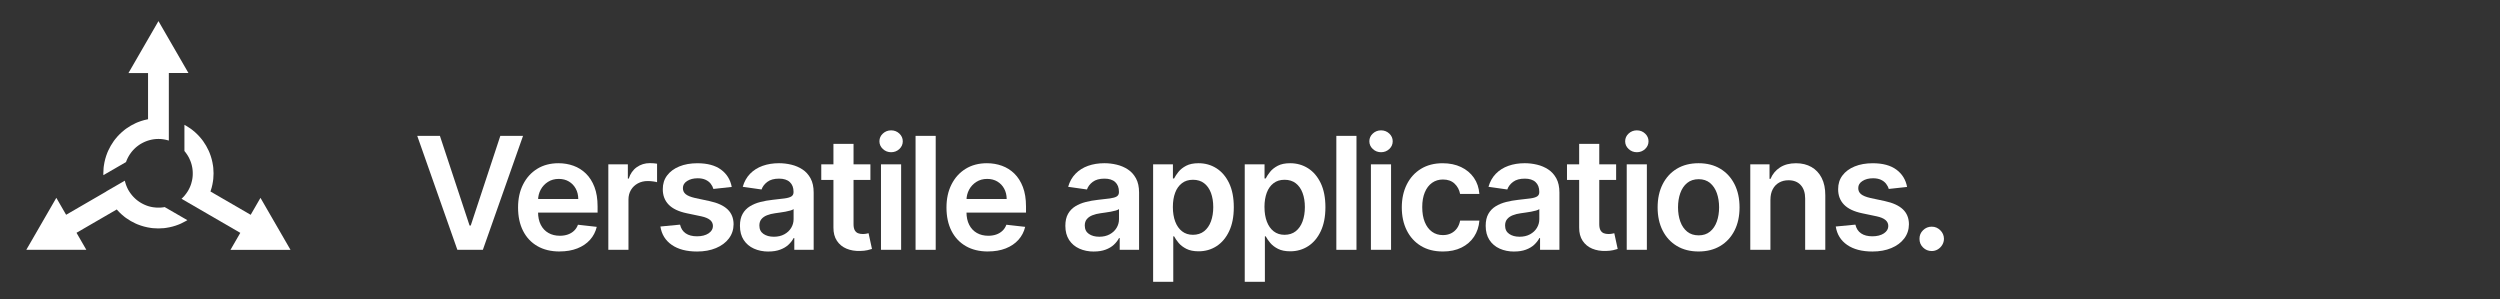
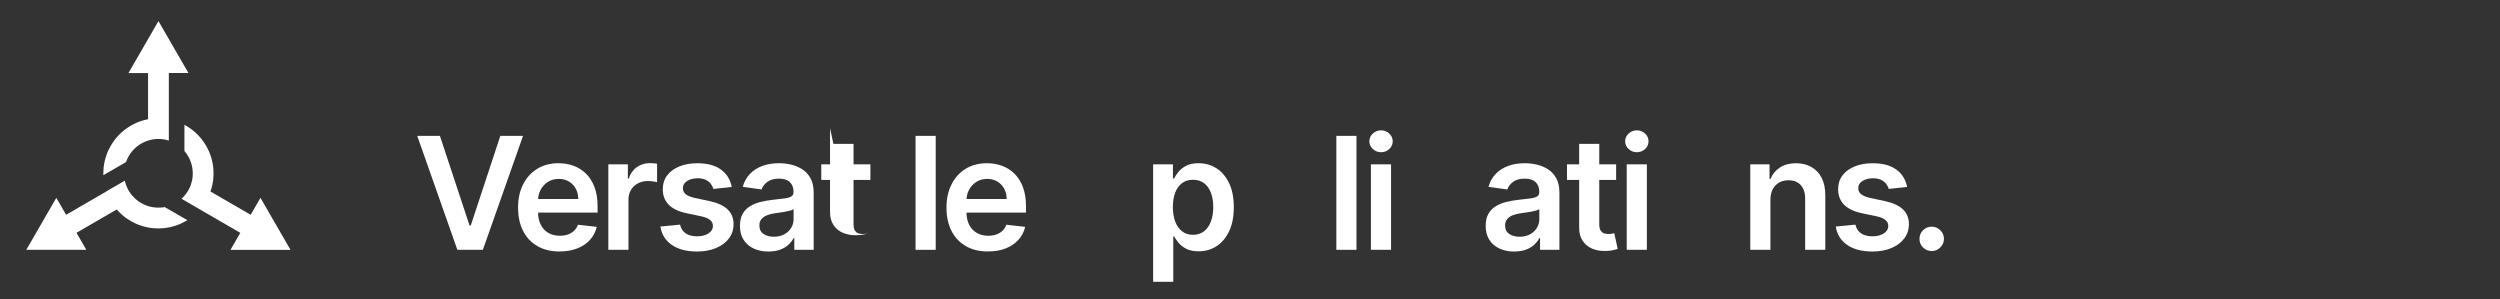
<svg xmlns="http://www.w3.org/2000/svg" width="1420" height="170" viewBox="0 0 1420 170">
  <rect x="0" y="0" width="1420" height="170" fill="#333333" stroke="none" />
  <defs>
    <style>
      .cls-1 {
        fill: #fff;
        stroke-width: 0px;
      }
    </style>
  </defs>
  <g id="Icon">
    <g>
      <path class="cls-1" d="M165,141.9l-17.05-29.52-5.56,9.63-22.84-13.24c.25-.72.48-1.46.68-2.2.32-1.21.58-2.43.75-3.66,0-.05.01-.1.02-.15.02-.17.05-.34.07-.51.02-.17.04-.35.06-.52,0-.05.01-.1.02-.15.1-1.03.15-2.06.15-3.1s-.05-2.08-.15-3.1c0-.05-.01-.11-.02-.16-.02-.17-.04-.34-.06-.52-.02-.17-.04-.34-.07-.52,0-.05-.01-.1-.02-.14-.18-1.23-.43-2.45-.75-3.66-.32-1.21-.72-2.4-1.18-3.55-.02-.05-.04-.09-.06-.14-.07-.16-.13-.32-.2-.48-.07-.16-.14-.32-.21-.48-.02-.05-.04-.1-.06-.14-.43-.94-.9-1.86-1.42-2.76-.52-.9-1.08-1.77-1.68-2.61-.03-.04-.06-.08-.09-.12-.1-.14-.21-.28-.31-.42-.1-.14-.21-.27-.31-.41-.03-.04-.06-.08-.09-.12-.77-.98-1.6-1.91-2.48-2.79-.89-.89-1.82-1.72-2.8-2.48-.04-.03-.08-.06-.12-.09-.14-.11-.27-.21-.41-.32-.14-.1-.28-.21-.42-.31-.04-.03-.08-.06-.13-.09-.84-.6-1.71-1.16-2.61-1.68-.29-.17-.59-.33-.89-.49v14.88c.12.14.25.29.36.43.05.07.11.13.16.2.16.2.31.4.45.6.04.05.07.1.11.16.14.2.28.4.41.6.02.03.04.06.05.08.03.04.05.08.08.12.12.18.23.37.35.56.09.15.17.29.25.44.04.07.08.14.12.21.13.24.26.48.38.73.01.03.03.06.04.08.23.47.44.94.63,1.43,0,.01,0,.03.02.04.11.29.22.59.32.89,0,.01,0,.02.01.03.09.27.17.54.25.82.01.04.02.08.04.13.07.25.13.5.19.76.02.09.04.18.06.27.05.23.1.46.14.69.02.12.04.24.06.35.02.14.04.28.06.41.03.22.06.43.08.65.01.11.02.23.03.34.01.16.03.32.04.47,0,.09,0,.18.01.27,0,.17.02.34.02.51,0,.1,0,.21,0,.31,0,.05,0,.1,0,.14,0,.03,0,.06,0,.09,0,.12,0,.24,0,.36,0,.16-.01.31-.02.47,0,.05,0,.11,0,.16-.01.27-.04.54-.06.81,0,.06-.01.13-.02.19-.03.25-.06.5-.09.74-.01.08-.02.17-.04.25-.03.22-.07.43-.12.65-.02.11-.04.23-.07.34,0,.05-.02.09-.03.14-.1.47-.22.93-.36,1.39-.02.07-.04.13-.06.2-.06.18-.12.37-.18.55-.04.12-.08.23-.12.34-.04.12-.09.24-.13.36-.02.05-.04.1-.06.15-.09.23-.19.46-.29.69,0,0,0,0,0,0-.04.08-.08.17-.12.25-.09.2-.19.4-.29.6-.04.09-.09.18-.14.27-.04.07-.07.14-.11.21-.08.15-.16.29-.24.43,0,0,0,0,0,.01,0,0,0,0,0,.01-.02.03-.03.06-.05.08-.02.03-.03.05-.05.08-.02.03-.03.05-.05.08-.1.16-.2.33-.3.49-.01.02-.03.04-.04.06-.17.26-.34.52-.53.78-.04.05-.08.11-.12.16-.15.21-.31.42-.48.63-.21.26-.42.52-.64.78,0,0-.02.02-.02.03-.26.29-.53.58-.8.85-.11.11-.23.23-.34.34-.13.13-.27.26-.4.38l33.38,19.35-5.58,9.66h34.09Z" />
      <path class="cls-1" d="M90,11.99l-17.05,29.52h11.14v26.21c-.73.14-1.47.31-2.2.5-1.21.32-2.4.72-3.55,1.18-.04.02-.09.04-.13.05-.16.07-.32.13-.48.2-.16.07-.32.14-.48.21-.05.02-.1.04-.14.06-.94.43-1.86.9-2.76,1.42-.9.52-1.77,1.08-2.61,1.68-.04.03-.09.06-.13.09-.14.1-.28.2-.42.31-.14.1-.28.21-.41.32-.04.03-.08.06-.11.09-.98.77-1.91,1.6-2.8,2.48s-1.72,1.82-2.48,2.8c-.03.04-.06.08-.09.12-.11.14-.21.27-.32.41-.1.14-.21.28-.31.42-.03.04-.06.08-.09.13-.6.84-1.16,1.71-1.68,2.61-.52.9-.99,1.83-1.42,2.76-.02.05-.04.09-.06.14-.07.16-.14.32-.21.48-.07.16-.13.32-.2.48-.02.05-.04.09-.06.14-.46,1.15-.85,2.34-1.18,3.55-.32,1.21-.58,2.43-.75,3.66,0,.05-.01.1-.02.14-.02.17-.05.34-.07.52-.02.17-.04.35-.06.52,0,.05-.01.1-.02.15-.1,1.03-.15,2.06-.15,3.1,0,.35,0,.7.02,1.05l12.86-7.43c.07-.19.14-.39.21-.58.03-.08.06-.16.09-.24.09-.23.19-.46.29-.69.03-.06.05-.12.08-.17.1-.22.21-.44.31-.66.01-.03.03-.06.05-.09.02-.04.04-.08.06-.12.1-.19.2-.39.31-.58.08-.15.17-.29.25-.44.04-.07.08-.14.13-.21.14-.23.29-.46.44-.69.02-.03.03-.05.05-.08.29-.43.6-.85.92-1.26,0-.01.02-.02.03-.03.2-.24.4-.48.61-.72,0,0,.01-.02.02-.02.19-.21.38-.42.58-.62.03-.03.06-.06.09-.1.18-.18.37-.37.56-.54.07-.06.14-.13.2-.19.17-.16.35-.31.53-.47.09-.08.18-.15.28-.23.11-.09.22-.17.33-.26.17-.14.35-.27.53-.4.09-.07.18-.13.28-.2.13-.09.26-.18.39-.27.07-.05.15-.1.22-.14.14-.09.29-.19.43-.28.09-.05.18-.1.27-.15.04-.02.08-.05.12-.07.03-.01.05-.03.08-.04.11-.06.21-.12.32-.18.14-.07.28-.14.42-.22.05-.03.1-.05.15-.08.24-.12.48-.24.73-.35.06-.03.12-.05.17-.08.23-.1.46-.2.69-.29.08-.03.16-.06.24-.09.21-.08.41-.15.62-.23.11-.04.22-.07.33-.11.16-.05.33-.1.49-.15.02,0,.05-.01.07-.02.12-.04.24-.07.36-.1.1-.03.21-.05.31-.08.05-.01.11-.03.16-.04.13-.03.26-.06.38-.09.1-.02.2-.05.31-.07.06-.01.13-.03.19-.04.22-.04.43-.08.65-.12.06,0,.12-.02.18-.03.05,0,.11-.01.16-.02.2-.03.4-.05.6-.08.11-.01.22-.02.33-.03.2-.02.41-.03.61-.05.1,0,.21-.01.31-.02.06,0,.13,0,.19,0,.19,0,.38-.01.57-.01.01,0,.02,0,.03,0,.03,0,.06,0,.09,0,.04,0,.07,0,.11,0h0c.21,0,.42,0,.64.01.03,0,.07,0,.1,0,0,0,0,0,0,0,.19,0,.37.02.56.03.11,0,.21.02.32.03.1,0,.21.02.31.03.28.03.57.06.85.11,0,0,0,0,0,0,.06,0,.13.02.19.03.1.02.2.04.31.05.09.02.17.03.26.05.09.02.18.03.27.05.04,0,.09.02.13.03.13.03.27.06.4.09.11.03.21.05.32.08,0,0,0,0,0,0,.25.06.5.13.75.2.13.04.26.07.39.11v-38.37h11.14l-17.05-29.52Z" />
      <path class="cls-1" d="M93.58,117.61c-.17.03-.34.06-.51.09-.08.01-.17.03-.25.04-.25.04-.5.07-.74.09-.06,0-.13.01-.19.02-.24.02-.49.04-.73.06-.03,0-.07,0-.1,0-.05,0-.09,0-.14,0-.22.01-.44.02-.66.02-.17,0-.34,0-.51,0-.08,0-.16,0-.25,0-.27,0-.55-.02-.82-.04-.03,0-.06,0-.09,0-.52-.04-1.03-.09-1.55-.17-.01,0-.03,0-.04,0-.31-.05-.62-.1-.93-.17-.01,0-.02,0-.03,0-.28-.06-.56-.12-.83-.19-.04-.01-.09-.02-.13-.03-.25-.07-.5-.14-.75-.21-.09-.03-.18-.05-.26-.08-.22-.07-.45-.15-.67-.23-.11-.04-.22-.08-.33-.13-.13-.05-.26-.1-.39-.15-.2-.08-.4-.17-.6-.26-.1-.05-.21-.09-.31-.14-.14-.07-.29-.14-.43-.21-.08-.04-.16-.08-.24-.12-.15-.08-.3-.15-.45-.24-.09-.05-.18-.1-.27-.15-.04-.02-.08-.05-.13-.07-.03-.01-.05-.03-.08-.05-.1-.06-.21-.12-.31-.18-.13-.08-.26-.17-.4-.25-.05-.03-.09-.06-.14-.09-.23-.15-.45-.3-.67-.46-.05-.04-.1-.07-.16-.11-.2-.15-.4-.3-.6-.45-.07-.05-.13-.11-.2-.16-.17-.14-.34-.28-.51-.43-.09-.08-.17-.15-.26-.23-.03-.02-.05-.05-.07-.07-.17-.15-.33-.31-.49-.46-.02-.02-.03-.03-.05-.05-.16-.16-.32-.32-.47-.48-.03-.03-.06-.06-.09-.09-.15-.16-.29-.31-.43-.47,0,0-.01-.02-.02-.02-.26-.29-.5-.6-.74-.91-.09-.11-.18-.23-.26-.34-.08-.11-.15-.21-.23-.32-.11-.16-.23-.33-.34-.49-.05-.07-.09-.14-.14-.2,0,0-.01-.02-.02-.03-.04-.06-.07-.11-.11-.17-.09-.14-.18-.29-.27-.44-.02-.04-.04-.07-.06-.1-.01-.02-.02-.04-.04-.06-.11-.19-.21-.37-.32-.56-.01-.03-.03-.06-.05-.09-.03-.05-.05-.1-.07-.15-.14-.27-.27-.54-.4-.82-.02-.04-.04-.08-.05-.12-.13-.3-.26-.59-.38-.9-.01-.03-.02-.05-.03-.08-.07-.18-.14-.36-.2-.54-.01-.03-.03-.07-.04-.1,0-.02-.01-.03-.02-.05-.13-.39-.25-.78-.36-1.18-.04-.15-.08-.29-.12-.44-.04-.18-.09-.35-.13-.53h0s0-.02,0-.03l-10.53,6.08s.01.03.02.05l-22.84,13.24-5.56-9.63-17.05,29.52h34.09l-5.58-9.66,22.86-13.25c.48.55.98,1.09,1.5,1.61.89.89,1.82,1.71,2.79,2.48.04.03.08.06.12.09.14.11.27.21.41.32.14.1.28.21.42.31.04.03.08.06.13.09.84.6,1.71,1.16,2.61,1.68.9.52,1.82.99,2.76,1.42.05.02.1.04.15.06.16.07.32.14.47.21.16.07.32.13.48.2.04.02.09.04.13.05,1.15.46,2.34.85,3.55,1.18,1.21.32,2.43.58,3.66.75.05,0,.1.01.15.02.17.02.34.05.51.07.17.02.35.04.52.06.05,0,.1.01.15.02,1.03.1,2.06.15,3.1.15s2.08-.05,3.1-.15c.05,0,.1-.01.15-.02.17-.02.35-.04.52-.06.17-.02.34-.04.52-.07.05,0,.1-.01.15-.02,1.23-.18,2.45-.43,3.66-.75,1.21-.32,2.4-.72,3.55-1.18.05-.02.09-.04.14-.06.16-.06.32-.13.48-.2.16-.07.32-.14.48-.21.05-.02.09-.04.14-.06.94-.43,1.86-.9,2.76-1.42.28-.16.56-.33.84-.5l-12.9-7.45Z" />
    </g>
  </g>
  <g id="Text_Outlines" data-name="Text Outlines">
    <g>
      <path class="cls-1" d="M249.87,77.17l16.85,50.95h.66l16.81-50.95h12.9l-22.82,64.73h-14.48l-22.79-64.73h12.86Z" />
      <path class="cls-1" d="M317.83,142.84c-4.87,0-9.07-1.02-12.59-3.05-3.53-2.03-6.24-4.92-8.14-8.66s-2.84-8.15-2.84-13.23.95-9.38,2.86-13.16c1.91-3.78,4.58-6.73,8.01-8.85,3.43-2.12,7.47-3.18,12.11-3.18,2.99,0,5.82.48,8.49,1.44,2.67.96,5.03,2.44,7.08,4.44,2.05,2,3.67,4.55,4.85,7.63,1.18,3.09,1.77,6.76,1.77,11.01v3.51h-39.79v-7.71h28.82c-.02-2.19-.49-4.15-1.42-5.86-.93-1.72-2.22-3.07-3.87-4.06-1.65-.99-3.58-1.49-5.77-1.49-2.34,0-4.39.56-6.16,1.69-1.77,1.13-3.14,2.6-4.12,4.42s-1.48,3.82-1.5,5.99v6.73c0,2.82.52,5.24,1.55,7.25,1.03,2.01,2.47,3.55,4.33,4.61,1.85,1.06,4.02,1.6,6.51,1.6,1.66,0,3.17-.24,4.52-.71,1.35-.47,2.52-1.17,3.51-2.1s1.74-2.08,2.24-3.45l10.68,1.2c-.68,2.82-1.96,5.28-3.84,7.38s-4.29,3.72-7.22,4.87c-2.93,1.15-6.28,1.72-10.05,1.72Z" />
      <path class="cls-1" d="M345.53,141.9v-48.55h11.09v8.09h.51c.88-2.8,2.41-4.97,4.57-6.49,2.16-1.53,4.63-2.29,7.41-2.29.63,0,1.34.03,2.13.08.79.05,1.45.13,1.97.24v10.52c-.48-.17-1.25-.32-2.29-.46s-2.05-.21-3.02-.21c-2.09,0-3.96.45-5.61,1.34-1.65.9-2.96,2.13-3.9,3.71-.95,1.58-1.42,3.4-1.42,5.47v28.54h-11.44Z" />
      <path class="cls-1" d="M415.64,106.18l-10.43,1.14c-.3-1.05-.81-2.04-1.53-2.97s-1.7-1.68-2.92-2.24c-1.22-.57-2.72-.85-4.49-.85-2.38,0-4.38.52-5.99,1.55-1.61,1.03-2.41,2.37-2.39,4.01-.02,1.41.5,2.56,1.56,3.45s2.83,1.61,5.29,2.18l8.28,1.77c4.59.99,8.01,2.56,10.26,4.71,2.24,2.15,3.38,4.96,3.4,8.44-.02,3.06-.91,5.75-2.67,8.08-1.76,2.33-4.2,4.15-7.32,5.45-3.12,1.31-6.7,1.96-10.75,1.96-5.94,0-10.73-1.25-14.35-3.75-3.62-2.5-5.78-5.98-6.48-10.45l11.16-1.07c.51,2.19,1.58,3.85,3.22,4.96,1.64,1.12,3.78,1.67,6.42,1.67s4.9-.56,6.56-1.67c1.65-1.12,2.48-2.5,2.48-4.14,0-1.39-.53-2.54-1.6-3.44s-2.71-1.6-4.95-2.09l-8.28-1.74c-4.66-.97-8.1-2.61-10.33-4.92-2.23-2.31-3.34-5.23-3.32-8.77-.02-2.99.79-5.59,2.45-7.79s3.96-3.91,6.92-5.12,6.38-1.82,10.26-1.82c5.69,0,10.17,1.21,13.45,3.63,3.28,2.42,5.3,5.7,6.08,9.83Z" />
      <path class="cls-1" d="M436.54,142.88c-3.08,0-5.84-.55-8.3-1.66-2.46-1.11-4.39-2.74-5.82-4.92-1.42-2.17-2.13-4.85-2.13-8.03,0-2.74.51-5,1.52-6.79,1.01-1.79,2.39-3.22,4.14-4.3,1.75-1.07,3.72-1.89,5.93-2.45,2.2-.56,4.48-.96,6.84-1.22,2.84-.29,5.15-.56,6.92-.81,1.77-.24,3.06-.62,3.87-1.14s1.22-1.32,1.22-2.42v-.19c0-2.38-.71-4.22-2.12-5.53-1.41-1.31-3.45-1.96-6.1-1.96-2.8,0-5.02.61-6.65,1.83s-2.73,2.67-3.3,4.33l-10.68-1.52c.84-2.95,2.23-5.42,4.17-7.41s4.31-3.49,7.11-4.49c2.8-1,5.9-1.5,9.29-1.5,2.34,0,4.67.27,6.98.82,2.32.55,4.44,1.45,6.35,2.7,1.92,1.25,3.46,2.96,4.63,5.1,1.17,2.15,1.75,4.84,1.75,8.06v32.49h-11v-6.67h-.38c-.7,1.35-1.67,2.61-2.92,3.78-1.25,1.17-2.82,2.11-4.71,2.81-1.89.71-4.09,1.06-6.62,1.06ZM439.51,134.47c2.3,0,4.29-.46,5.97-1.38,1.69-.92,2.99-2.13,3.9-3.65.92-1.52,1.38-3.17,1.38-4.96v-5.72c-.36.29-.96.57-1.82.82s-1.81.47-2.86.66c-1.05.19-2.1.36-3.13.5-1.03.15-1.93.27-2.69.38-1.71.23-3.23.61-4.58,1.14s-2.41,1.26-3.19,2.2-1.17,2.14-1.17,3.62c0,2.11.77,3.7,2.31,4.77,1.54,1.07,3.5,1.61,5.88,1.61Z" />
-       <path class="cls-1" d="M494.39,93.35v8.85h-27.91v-8.85h27.91ZM473.37,81.72h11.44v45.58c0,1.54.24,2.71.71,3.52.47.81,1.1,1.36,1.88,1.66.78.3,1.64.44,2.59.44.72,0,1.38-.05,1.98-.16.6-.11,1.06-.2,1.38-.29l1.93,8.94c-.61.21-1.48.44-2.61.7s-2.5.4-4.12.44c-2.87.08-5.45-.35-7.74-1.31-2.3-.96-4.11-2.45-5.45-4.47s-2-4.55-1.97-7.58v-47.47Z" />
-       <path class="cls-1" d="M506.15,86.46c-1.81,0-3.37-.61-4.68-1.83-1.31-1.22-1.96-2.69-1.96-4.39s.65-3.17,1.96-4.38c1.31-1.21,2.87-1.82,4.68-1.82s3.4.61,4.69,1.83c1.29,1.22,1.94,2.69,1.94,4.39s-.65,3.17-1.94,4.38c-1.3,1.21-2.86,1.82-4.69,1.82ZM500.4,141.9v-48.55h11.44v48.55h-11.44Z" />
+       <path class="cls-1" d="M494.39,93.35v8.85h-27.91v-8.85h27.91ZM473.37,81.72h11.44v45.58c0,1.54.24,2.71.71,3.52.47.81,1.1,1.36,1.88,1.66.78.3,1.64.44,2.59.44.72,0,1.38-.05,1.98-.16.6-.11,1.06-.2,1.38-.29c-.61.21-1.48.44-2.61.7s-2.5.4-4.12.44c-2.87.08-5.45-.35-7.74-1.31-2.3-.96-4.11-2.45-5.45-4.47s-2-4.55-1.97-7.58v-47.47Z" />
      <path class="cls-1" d="M531.48,77.17v64.73h-11.44v-64.73h11.44Z" />
      <path class="cls-1" d="M561.17,142.84c-4.87,0-9.07-1.02-12.59-3.05s-6.24-4.92-8.14-8.66-2.84-8.15-2.84-13.23.95-9.38,2.86-13.16c1.91-3.78,4.58-6.73,8.01-8.85,3.43-2.12,7.47-3.18,12.11-3.18,2.99,0,5.82.48,8.49,1.44,2.67.96,5.03,2.44,7.08,4.44s3.67,4.55,4.85,7.63c1.18,3.09,1.77,6.76,1.77,11.01v3.51h-39.79v-7.71h28.82c-.02-2.19-.5-4.15-1.42-5.86-.93-1.72-2.22-3.07-3.87-4.06s-3.58-1.49-5.77-1.49c-2.34,0-4.39.56-6.16,1.69s-3.15,2.6-4.12,4.42c-.98,1.82-1.48,3.82-1.5,5.99v6.73c0,2.82.52,5.24,1.55,7.25,1.03,2.01,2.48,3.55,4.33,4.61,1.85,1.06,4.02,1.6,6.51,1.6,1.67,0,3.17-.24,4.52-.71,1.35-.47,2.52-1.17,3.51-2.1.99-.93,1.74-2.08,2.24-3.45l10.68,1.2c-.67,2.82-1.96,5.28-3.84,7.38-1.89,2.1-4.29,3.72-7.22,4.87-2.93,1.15-6.28,1.72-10.05,1.72Z" />
-       <path class="cls-1" d="M621.37,142.88c-3.08,0-5.84-.55-8.3-1.66-2.46-1.11-4.39-2.74-5.82-4.92-1.42-2.17-2.13-4.85-2.13-8.03,0-2.74.51-5,1.52-6.79s2.39-3.22,4.14-4.3c1.75-1.07,3.72-1.89,5.93-2.45,2.2-.56,4.48-.96,6.84-1.22,2.84-.29,5.15-.56,6.92-.81s3.06-.62,3.87-1.14c.81-.52,1.22-1.32,1.22-2.42v-.19c0-2.38-.71-4.22-2.12-5.53-1.41-1.31-3.45-1.96-6.1-1.96-2.8,0-5.02.61-6.65,1.83s-2.73,2.67-3.3,4.33l-10.68-1.52c.84-2.95,2.23-5.42,4.17-7.41,1.94-1.99,4.31-3.49,7.11-4.49,2.8-1,5.9-1.5,9.29-1.5,2.34,0,4.67.27,6.98.82,2.32.55,4.44,1.45,6.35,2.7,1.92,1.25,3.46,2.96,4.63,5.1s1.75,4.84,1.75,8.06v32.49h-11v-6.67h-.38c-.7,1.35-1.67,2.61-2.92,3.78-1.25,1.17-2.82,2.11-4.71,2.81-1.89.71-4.09,1.06-6.62,1.06ZM624.34,134.47c2.3,0,4.29-.46,5.97-1.38,1.69-.92,2.99-2.13,3.9-3.65.92-1.52,1.38-3.17,1.38-4.96v-5.72c-.36.29-.96.57-1.82.82s-1.81.47-2.86.66c-1.05.19-2.1.36-3.13.5-1.03.15-1.93.27-2.69.38-1.71.23-3.23.61-4.58,1.14-1.35.53-2.41,1.26-3.19,2.2-.78.94-1.17,2.14-1.17,3.62,0,2.11.77,3.7,2.31,4.77,1.54,1.07,3.5,1.61,5.88,1.61Z" />
      <path class="cls-1" d="M654.97,160.1v-66.75h11.25v8.03h.66c.59-1.18,1.42-2.44,2.5-3.78,1.08-1.34,2.53-2.49,4.36-3.45,1.83-.96,4.17-1.44,7.02-1.44,3.75,0,7.14.95,10.16,2.86,3.02,1.91,5.42,4.72,7.21,8.44,1.78,3.72,2.67,8.28,2.67,13.67s-.87,9.86-2.62,13.59c-1.75,3.73-4.13,6.57-7.14,8.53-3.01,1.96-6.43,2.94-10.24,2.94-2.78,0-5.09-.46-6.92-1.39-1.83-.93-3.3-2.05-4.41-3.37-1.11-1.32-1.96-2.57-2.58-3.75h-.47v25.85h-11.44ZM666.19,117.62c0,3.14.45,5.89,1.34,8.25.89,2.36,2.19,4.2,3.89,5.52,1.7,1.32,3.76,1.98,6.18,1.98s4.65-.68,6.35-2.04c1.71-1.36,3-3.22,3.87-5.59.87-2.37,1.31-5.07,1.31-8.11s-.43-5.69-1.29-8.03c-.87-2.34-2.15-4.17-3.86-5.5s-3.83-1.99-6.38-1.99-4.52.64-6.23,1.93-3,3.09-3.87,5.4c-.88,2.32-1.31,5.05-1.31,8.19Z" />
-       <path class="cls-1" d="M707.01,160.1v-66.75h11.25v8.03h.66c.59-1.18,1.42-2.44,2.5-3.78,1.07-1.34,2.53-2.49,4.36-3.45,1.83-.96,4.17-1.44,7.02-1.44,3.75,0,7.14.95,10.16,2.86s5.42,4.72,7.21,8.44c1.78,3.72,2.67,8.28,2.67,13.67s-.88,9.86-2.62,13.59c-1.75,3.73-4.13,6.57-7.14,8.53-3.01,1.96-6.43,2.94-10.24,2.94-2.78,0-5.09-.46-6.92-1.39-1.83-.93-3.3-2.05-4.41-3.37s-1.96-2.57-2.58-3.75h-.47v25.85h-11.44ZM718.23,117.62c0,3.14.45,5.89,1.34,8.25.9,2.36,2.19,4.2,3.89,5.52,1.7,1.32,3.75,1.98,6.18,1.98s4.65-.68,6.35-2.04c1.71-1.36,3-3.22,3.87-5.59.87-2.37,1.31-5.07,1.31-8.11s-.43-5.69-1.3-8.03c-.86-2.34-2.15-4.17-3.86-5.5s-3.83-1.99-6.38-1.99-4.52.64-6.23,1.93c-1.71,1.29-3,3.09-3.87,5.4-.87,2.32-1.31,5.05-1.31,8.19Z" />
      <path class="cls-1" d="M770.48,77.17v64.73h-11.44v-64.73h11.44Z" />
      <path class="cls-1" d="M784.43,86.46c-1.81,0-3.37-.61-4.68-1.83-1.31-1.22-1.96-2.69-1.96-4.39s.65-3.17,1.96-4.38c1.31-1.21,2.87-1.82,4.68-1.82s3.4.61,4.69,1.83c1.3,1.22,1.94,2.69,1.94,4.39s-.65,3.17-1.94,4.38c-1.3,1.21-2.86,1.82-4.69,1.82ZM778.68,141.9v-48.55h11.44v48.55h-11.44Z" />
-       <path class="cls-1" d="M819.49,142.84c-4.85,0-9-1.06-12.47-3.19-3.47-2.13-6.13-5.07-8-8.83-1.87-3.76-2.8-8.1-2.8-13s.95-9.29,2.84-13.07c1.9-3.78,4.58-6.73,8.04-8.85,3.47-2.12,7.57-3.18,12.31-3.18,3.94,0,7.43.72,10.48,2.17,3.04,1.44,5.47,3.48,7.29,6.1,1.81,2.62,2.84,5.68,3.1,9.18h-10.94c-.44-2.34-1.49-4.29-3.14-5.86-1.65-1.57-3.86-2.35-6.62-2.35-2.34,0-4.39.63-6.16,1.88-1.77,1.25-3.14,3.05-4.12,5.39s-1.47,5.14-1.47,8.41.48,6.15,1.45,8.52c.97,2.37,2.33,4.19,4.09,5.47,1.76,1.28,3.83,1.91,6.21,1.91,1.69,0,3.2-.32,4.54-.96,1.34-.64,2.46-1.57,3.37-2.8.9-1.22,1.53-2.71,1.86-4.46h10.94c-.27,3.43-1.29,6.47-3.03,9.12-1.75,2.64-4.13,4.71-7.14,6.19-3.01,1.49-6.55,2.23-10.62,2.23Z" />
      <path class="cls-1" d="M860.11,142.88c-3.08,0-5.84-.55-8.3-1.66s-4.39-2.74-5.81-4.92c-1.42-2.17-2.13-4.85-2.13-8.03,0-2.74.51-5,1.52-6.79,1.01-1.79,2.39-3.22,4.14-4.3,1.75-1.07,3.72-1.89,5.93-2.45,2.2-.56,4.48-.96,6.84-1.22,2.84-.29,5.15-.56,6.92-.81,1.77-.24,3.06-.62,3.87-1.14s1.22-1.32,1.22-2.42v-.19c0-2.38-.71-4.22-2.12-5.53-1.41-1.31-3.45-1.96-6.1-1.96-2.8,0-5.02.61-6.65,1.83s-2.73,2.67-3.3,4.33l-10.68-1.52c.84-2.95,2.23-5.42,4.17-7.41s4.31-3.49,7.11-4.49c2.8-1,5.9-1.5,9.29-1.5,2.34,0,4.67.27,6.99.82,2.32.55,4.43,1.45,6.35,2.7,1.92,1.25,3.46,2.96,4.63,5.1s1.75,4.84,1.75,8.06v32.49h-11v-6.67h-.38c-.7,1.35-1.67,2.61-2.92,3.78-1.25,1.17-2.82,2.11-4.71,2.81-1.89.71-4.09,1.06-6.62,1.06ZM863.08,134.47c2.3,0,4.29-.46,5.97-1.38,1.69-.92,2.99-2.13,3.9-3.65.92-1.52,1.38-3.17,1.38-4.96v-5.72c-.36.29-.96.57-1.82.82s-1.81.47-2.86.66c-1.05.19-2.1.36-3.13.5-1.03.15-1.93.27-2.69.38-1.71.23-3.24.61-4.58,1.14-1.35.53-2.41,1.26-3.19,2.2-.78.94-1.17,2.14-1.17,3.62,0,2.11.77,3.7,2.31,4.77,1.54,1.07,3.5,1.61,5.88,1.61Z" />
      <path class="cls-1" d="M917.96,93.35v8.85h-27.91v-8.85h27.91ZM896.94,81.72h11.44v45.58c0,1.54.24,2.71.71,3.52.47.81,1.1,1.36,1.88,1.66.78.3,1.64.44,2.59.44.72,0,1.38-.05,1.98-.16s1.06-.2,1.38-.29l1.93,8.94c-.61.21-1.48.44-2.61.7-1.13.25-2.5.4-4.12.44-2.87.08-5.45-.35-7.74-1.31-2.3-.96-4.11-2.45-5.45-4.47s-2-4.55-1.97-7.58v-47.47Z" />
      <path class="cls-1" d="M929.73,86.46c-1.81,0-3.37-.61-4.68-1.83s-1.96-2.69-1.96-4.39.65-3.17,1.96-4.38,2.87-1.82,4.68-1.82,3.4.61,4.69,1.83c1.3,1.22,1.94,2.69,1.94,4.39s-.65,3.17-1.94,4.38c-1.3,1.21-2.86,1.82-4.69,1.82ZM923.98,141.9v-48.55h11.44v48.55h-11.44Z" />
-       <path class="cls-1" d="M964.79,142.84c-4.74,0-8.85-1.04-12.33-3.13s-6.17-5-8.07-8.75c-1.91-3.75-2.86-8.13-2.86-13.15s.95-9.41,2.86-13.18c1.91-3.77,4.6-6.7,8.07-8.79s7.59-3.13,12.33-3.13,8.85,1.04,12.33,3.13,6.17,5.01,8.08,8.79c1.91,3.77,2.86,8.17,2.86,13.18s-.95,9.4-2.86,13.15c-1.91,3.75-4.6,6.67-8.08,8.75s-7.58,3.13-12.33,3.13ZM964.85,133.68c2.57,0,4.72-.71,6.45-2.13,1.73-1.42,3.02-3.33,3.87-5.74.85-2.4,1.28-5.08,1.28-8.03s-.43-5.66-1.28-8.08c-.85-2.41-2.14-4.33-3.87-5.77-1.73-1.43-3.88-2.15-6.45-2.15s-4.82.72-6.56,2.15c-1.74,1.43-3.03,3.36-3.89,5.77-.85,2.41-1.28,5.1-1.28,8.08s.43,5.63,1.28,8.03c.85,2.4,2.15,4.31,3.89,5.74,1.74,1.42,3.92,2.13,6.56,2.13Z" />
      <path class="cls-1" d="M1005.6,113.45v28.45h-11.44v-48.55h10.93v8.25h.57c1.12-2.72,2.9-4.88,5.36-6.48,2.45-1.6,5.49-2.4,9.12-2.4,3.35,0,6.27.72,8.77,2.15,2.5,1.43,4.44,3.51,5.82,6.23,1.38,2.72,2.06,6.02,2.04,9.89v30.91h-11.44v-29.14c0-3.24-.84-5.78-2.51-7.62-1.67-1.83-3.99-2.75-6.94-2.75-2,0-3.78.44-5.33,1.31-1.55.88-2.76,2.13-3.63,3.78s-1.31,3.63-1.31,5.97Z" />
      <path class="cls-1" d="M1083.24,106.18l-10.43,1.14c-.29-1.05-.81-2.04-1.53-2.97-.73-.93-1.7-1.68-2.92-2.24-1.22-.57-2.72-.85-4.49-.85-2.38,0-4.38.52-5.99,1.55-1.61,1.03-2.41,2.37-2.39,4.01-.02,1.41.5,2.56,1.56,3.45,1.06.88,2.83,1.61,5.29,2.18l8.28,1.77c4.59.99,8.01,2.56,10.26,4.71,2.24,2.15,3.38,4.96,3.4,8.44-.02,3.06-.91,5.75-2.67,8.08-1.76,2.33-4.2,4.15-7.32,5.45-3.12,1.31-6.7,1.96-10.75,1.96-5.94,0-10.73-1.25-14.35-3.75-3.62-2.5-5.78-5.98-6.48-10.45l11.16-1.07c.51,2.19,1.58,3.85,3.22,4.96,1.64,1.12,3.78,1.67,6.42,1.67s4.9-.56,6.56-1.67c1.65-1.12,2.48-2.5,2.48-4.14,0-1.39-.53-2.54-1.6-3.44-1.06-.91-2.71-1.6-4.95-2.09l-8.28-1.74c-4.66-.97-8.1-2.61-10.33-4.92-2.23-2.31-3.34-5.23-3.32-8.77-.02-2.99.79-5.59,2.45-7.79,1.65-2.2,3.96-3.91,6.92-5.12s6.38-1.82,10.26-1.82c5.69,0,10.17,1.21,13.45,3.63s5.3,5.7,6.08,9.83Z" />
      <path class="cls-1" d="M1097.22,142.59c-1.92,0-3.56-.67-4.93-2.02-1.37-1.35-2.04-2.99-2.02-4.93-.02-1.9.65-3.52,2.02-4.87,1.37-1.35,3.01-2.02,4.93-2.02s3.47.67,4.85,2.02c1.38,1.35,2.08,2.97,2.1,4.87-.02,1.29-.35,2.45-1,3.51s-1.49,1.89-2.53,2.51-2.19.93-3.43.93Z" />
    </g>
  </g>
</svg>